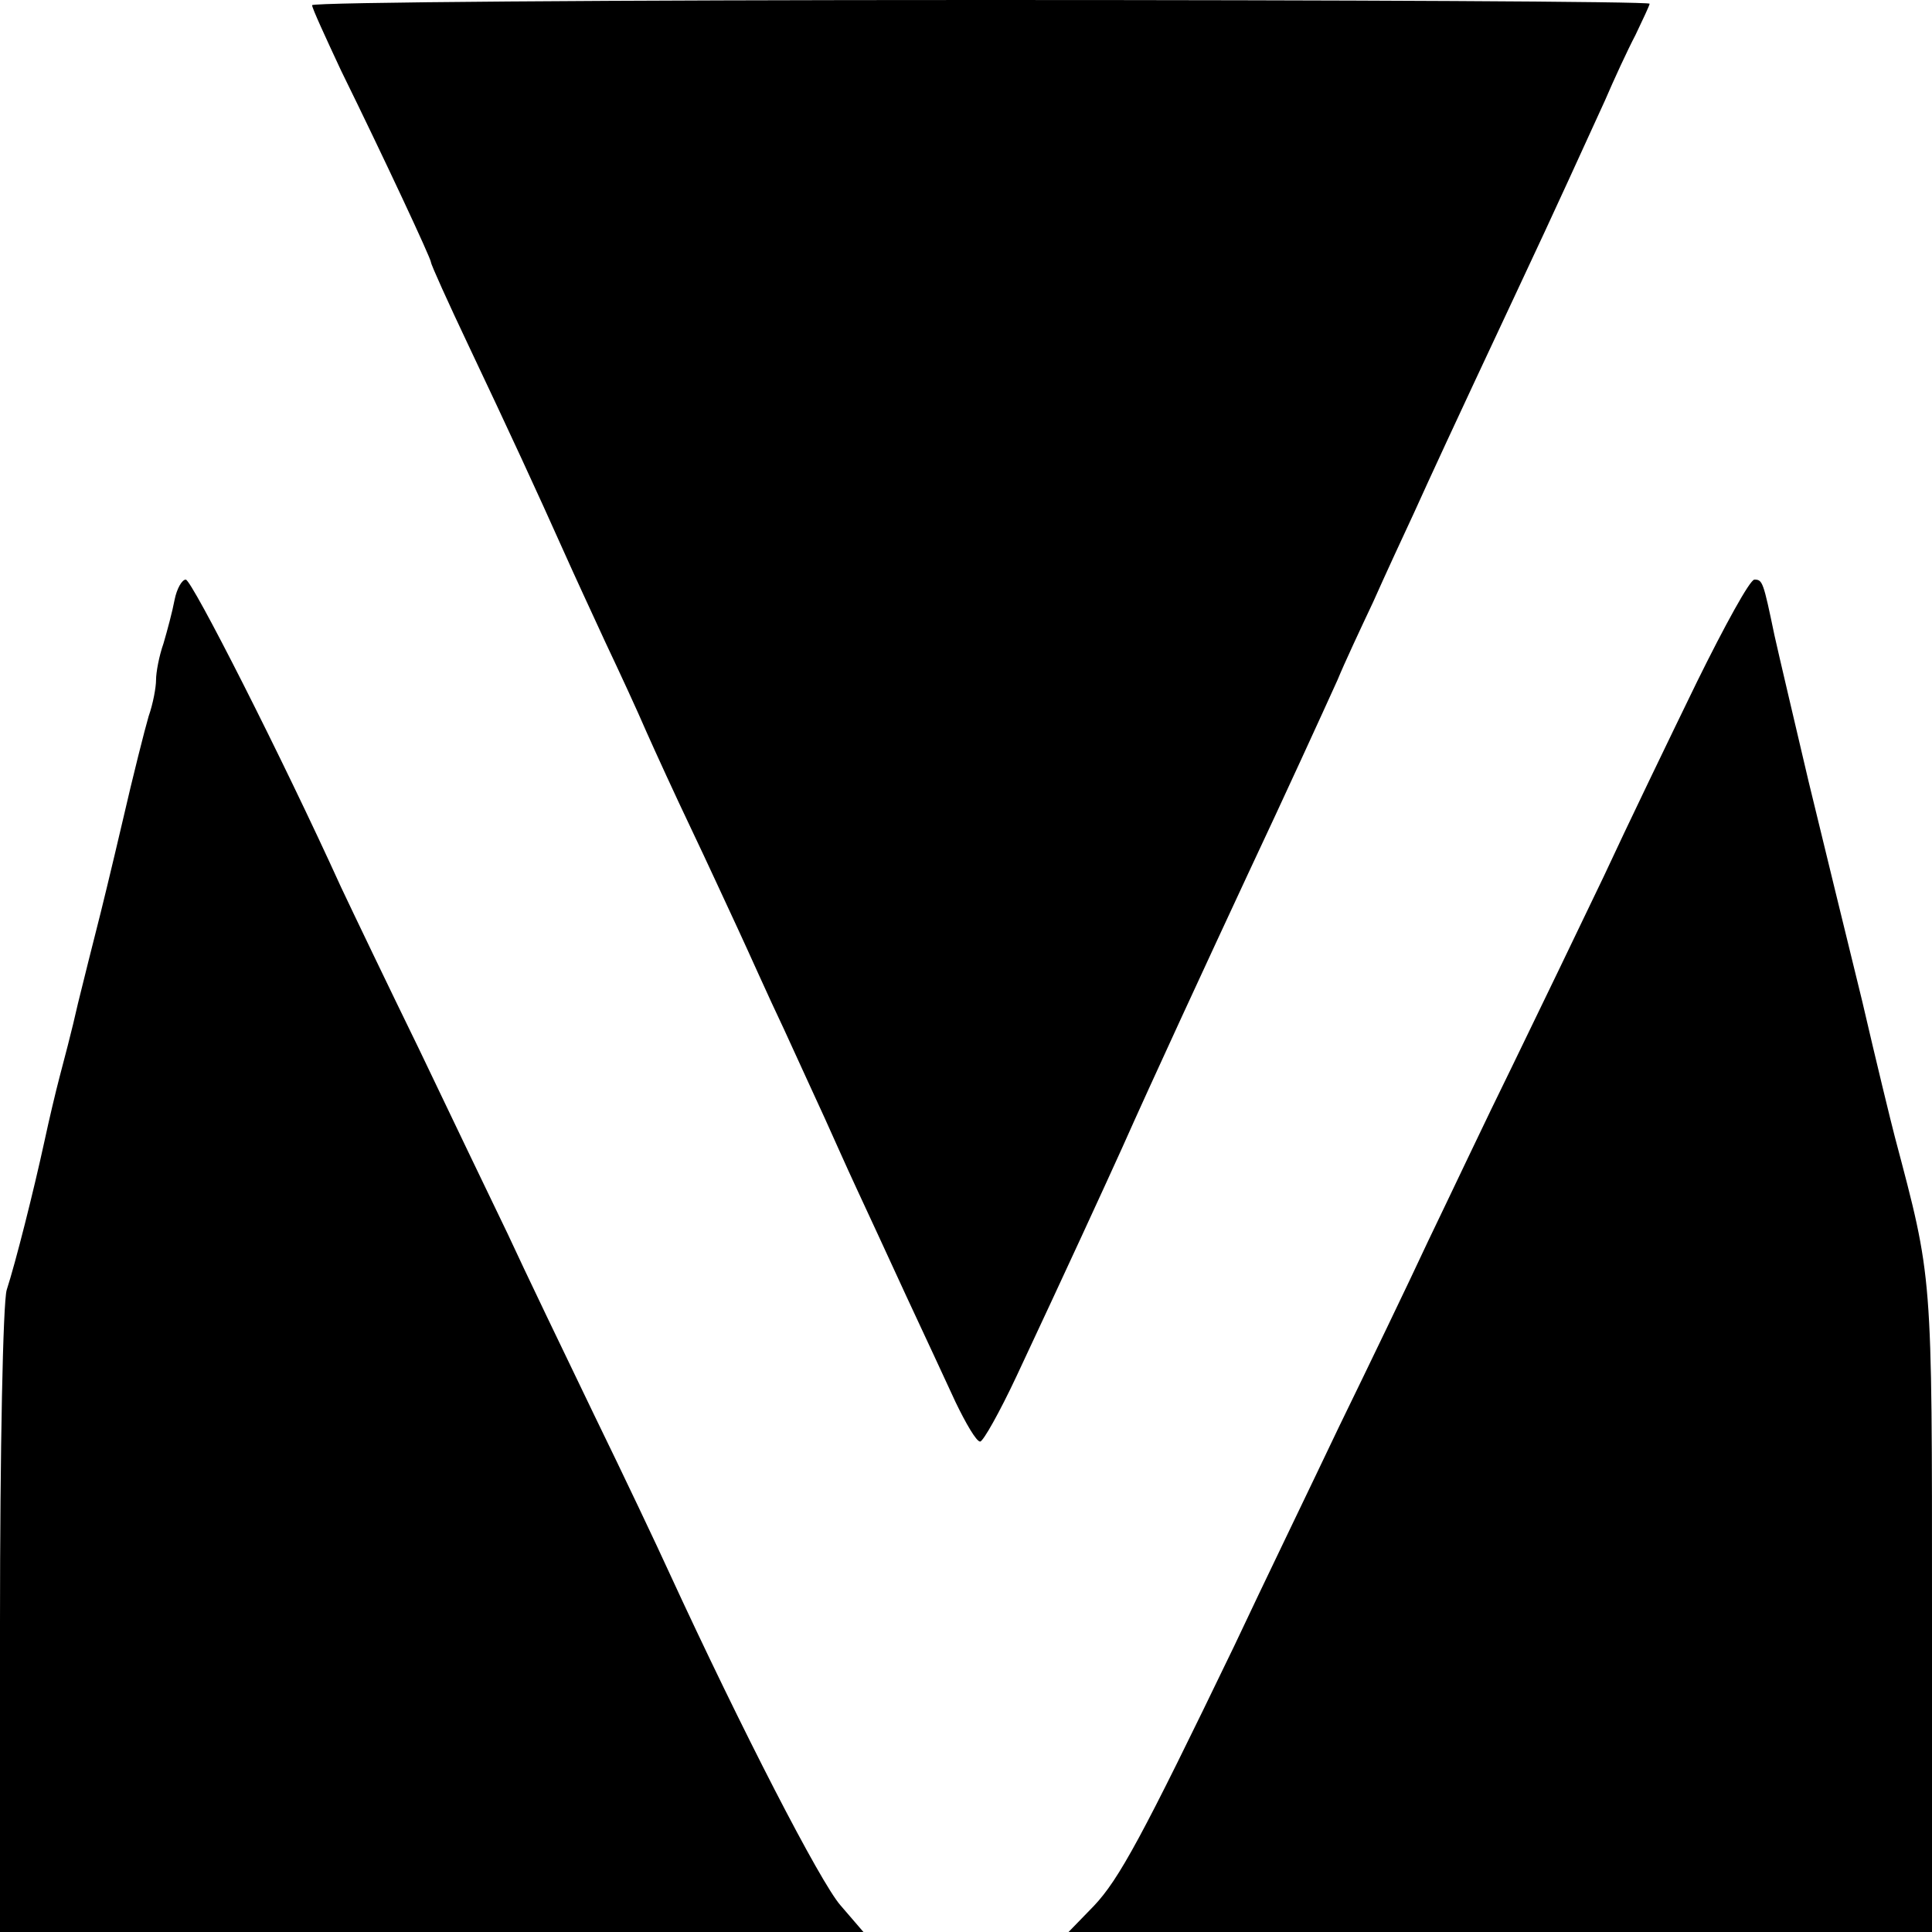
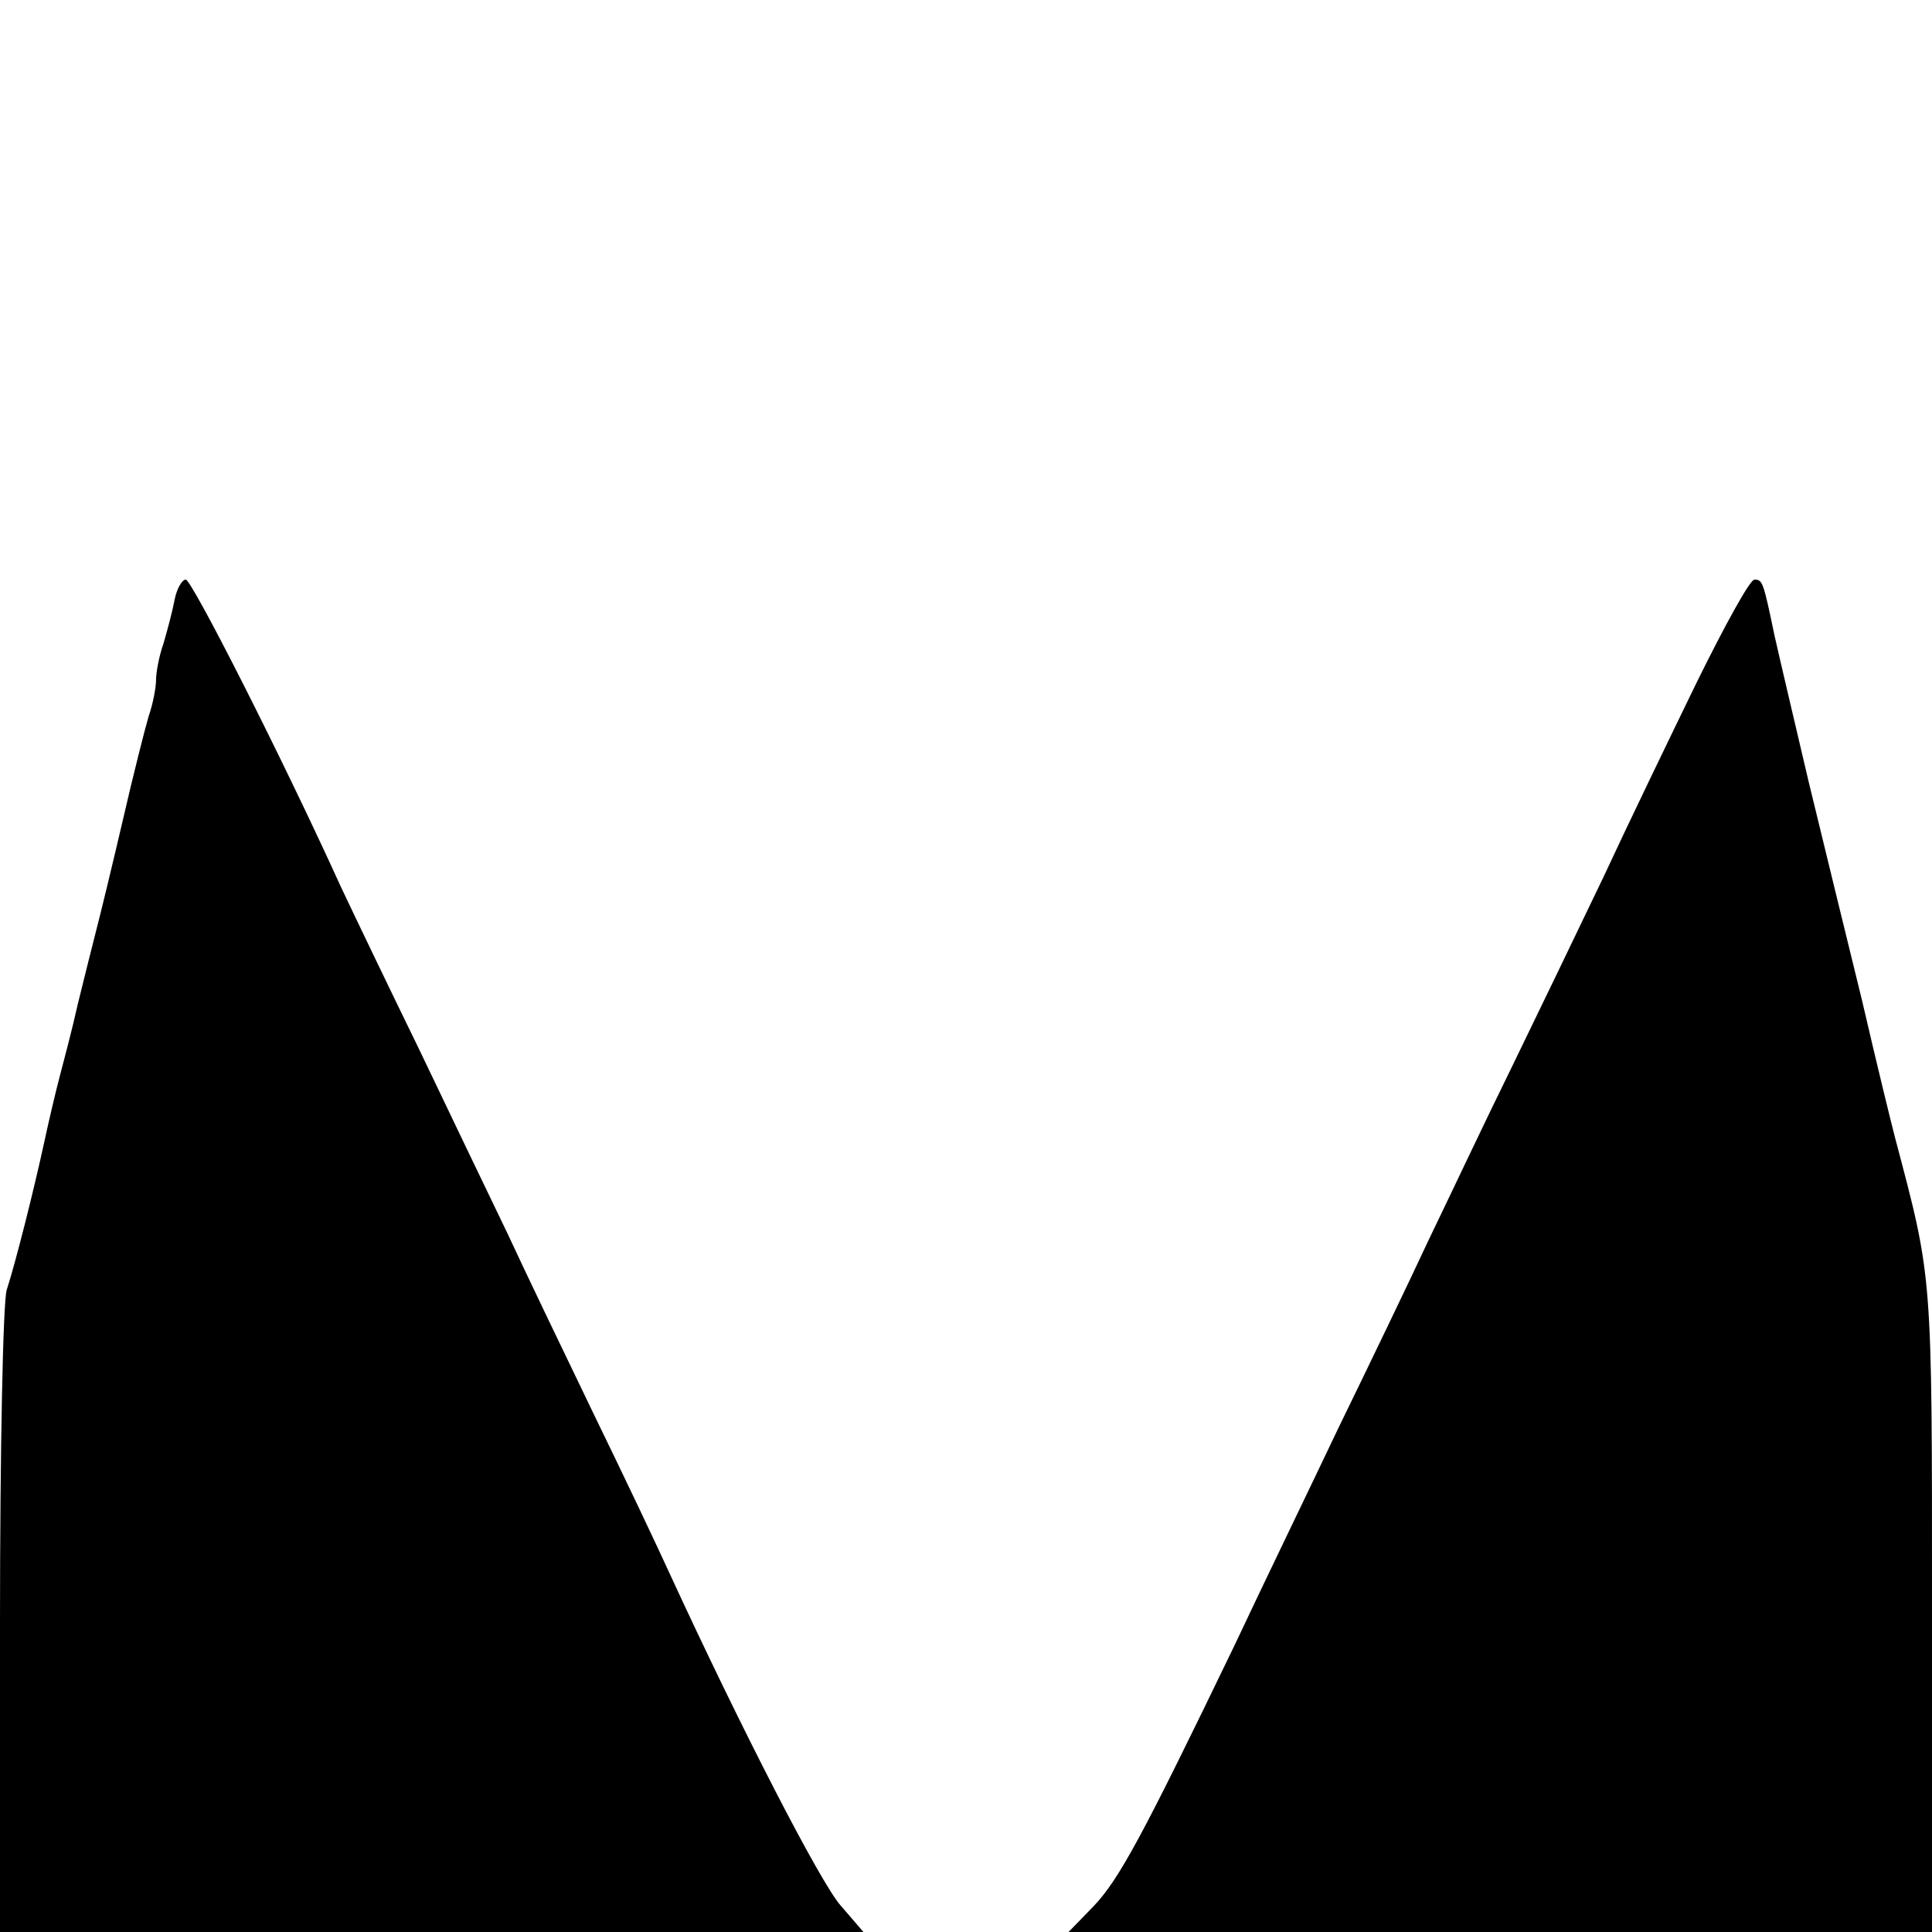
<svg xmlns="http://www.w3.org/2000/svg" version="1.0" width="260pt" height="260pt" viewBox="0 0 260 260" preserveAspectRatio="xMidYMid meet">
  <g transform="translate(0,260) scale(0.1,-0.1)" fill="#000000" stroke="none">
-     <path d="M420 2593 c0 -4 18 -43 39 -88 58 -118 121 -253 121 -258 0 -3 23 -54 51 -113 54 -114 91 -194 129 -279 12 -27 37 -81 55 -120 18 -38 43 -92 55 -120 12 -27 39 -86 60 -130 21 -44 49 -105 63 -135 14 -30 41 -91 62 -135 20 -44 45 -98 55 -120 10 -22 29 -65 43 -95 14 -30 44 -95 67 -145 23 -49 53 -114 66 -142 14 -29 28 -53 33 -53 4 0 26 39 49 88 67 143 118 254 142 307 40 90 116 254 170 370 48 102 101 218 120 260 9 22 31 69 48 105 16 36 41 90 55 120 24 53 47 103 137 295 56 119 92 199 120 260 12 28 30 67 41 88 10 21 19 40 19 42 0 3 -405 5 -900 5 -495 0 -900 -3 -900 -7z" />
    <path d="M235 1793 c-3 -16 -10 -42 -15 -59 -6 -17 -10 -39 -10 -49 0 -10 -4 -32 -10 -49 -5 -17 -21 -80 -35 -141 -14 -60 -30 -126 -35 -145 -5 -19 -16 -64 -25 -100 -8 -36 -20 -81 -25 -100 -5 -19 -14 -57 -20 -85 -15 -69 -39 -164 -51 -201 -5 -17 -9 -217 -9 -447 l0 -417 581 0 581 0 -31 36 c-27 31 -132 234 -231 449 -15 33 -60 128 -100 210 -40 83 -93 193 -117 245 -25 52 -79 164 -119 248 -41 84 -88 182 -105 218 -80 176 -201 414 -209 414 -5 0 -12 -12 -15 -27z" />
    <path d="M2284 1683 c-37 -76 -94 -194 -126 -263 -33 -69 -88 -183 -123 -255 -35 -71 -85 -177 -113 -235 -27 -58 -81 -170 -120 -250 -38 -80 -102 -212 -141 -295 -124 -257 -155 -314 -189 -350 l-34 -35 581 0 581 0 0 433 c0 459 1 444 -50 637 -5 19 -25 101 -44 183 -20 81 -52 213 -72 295 -19 81 -40 170 -46 197 -15 72 -16 75 -27 75 -6 0 -40 -62 -77 -137z" />
  </g>
</svg>